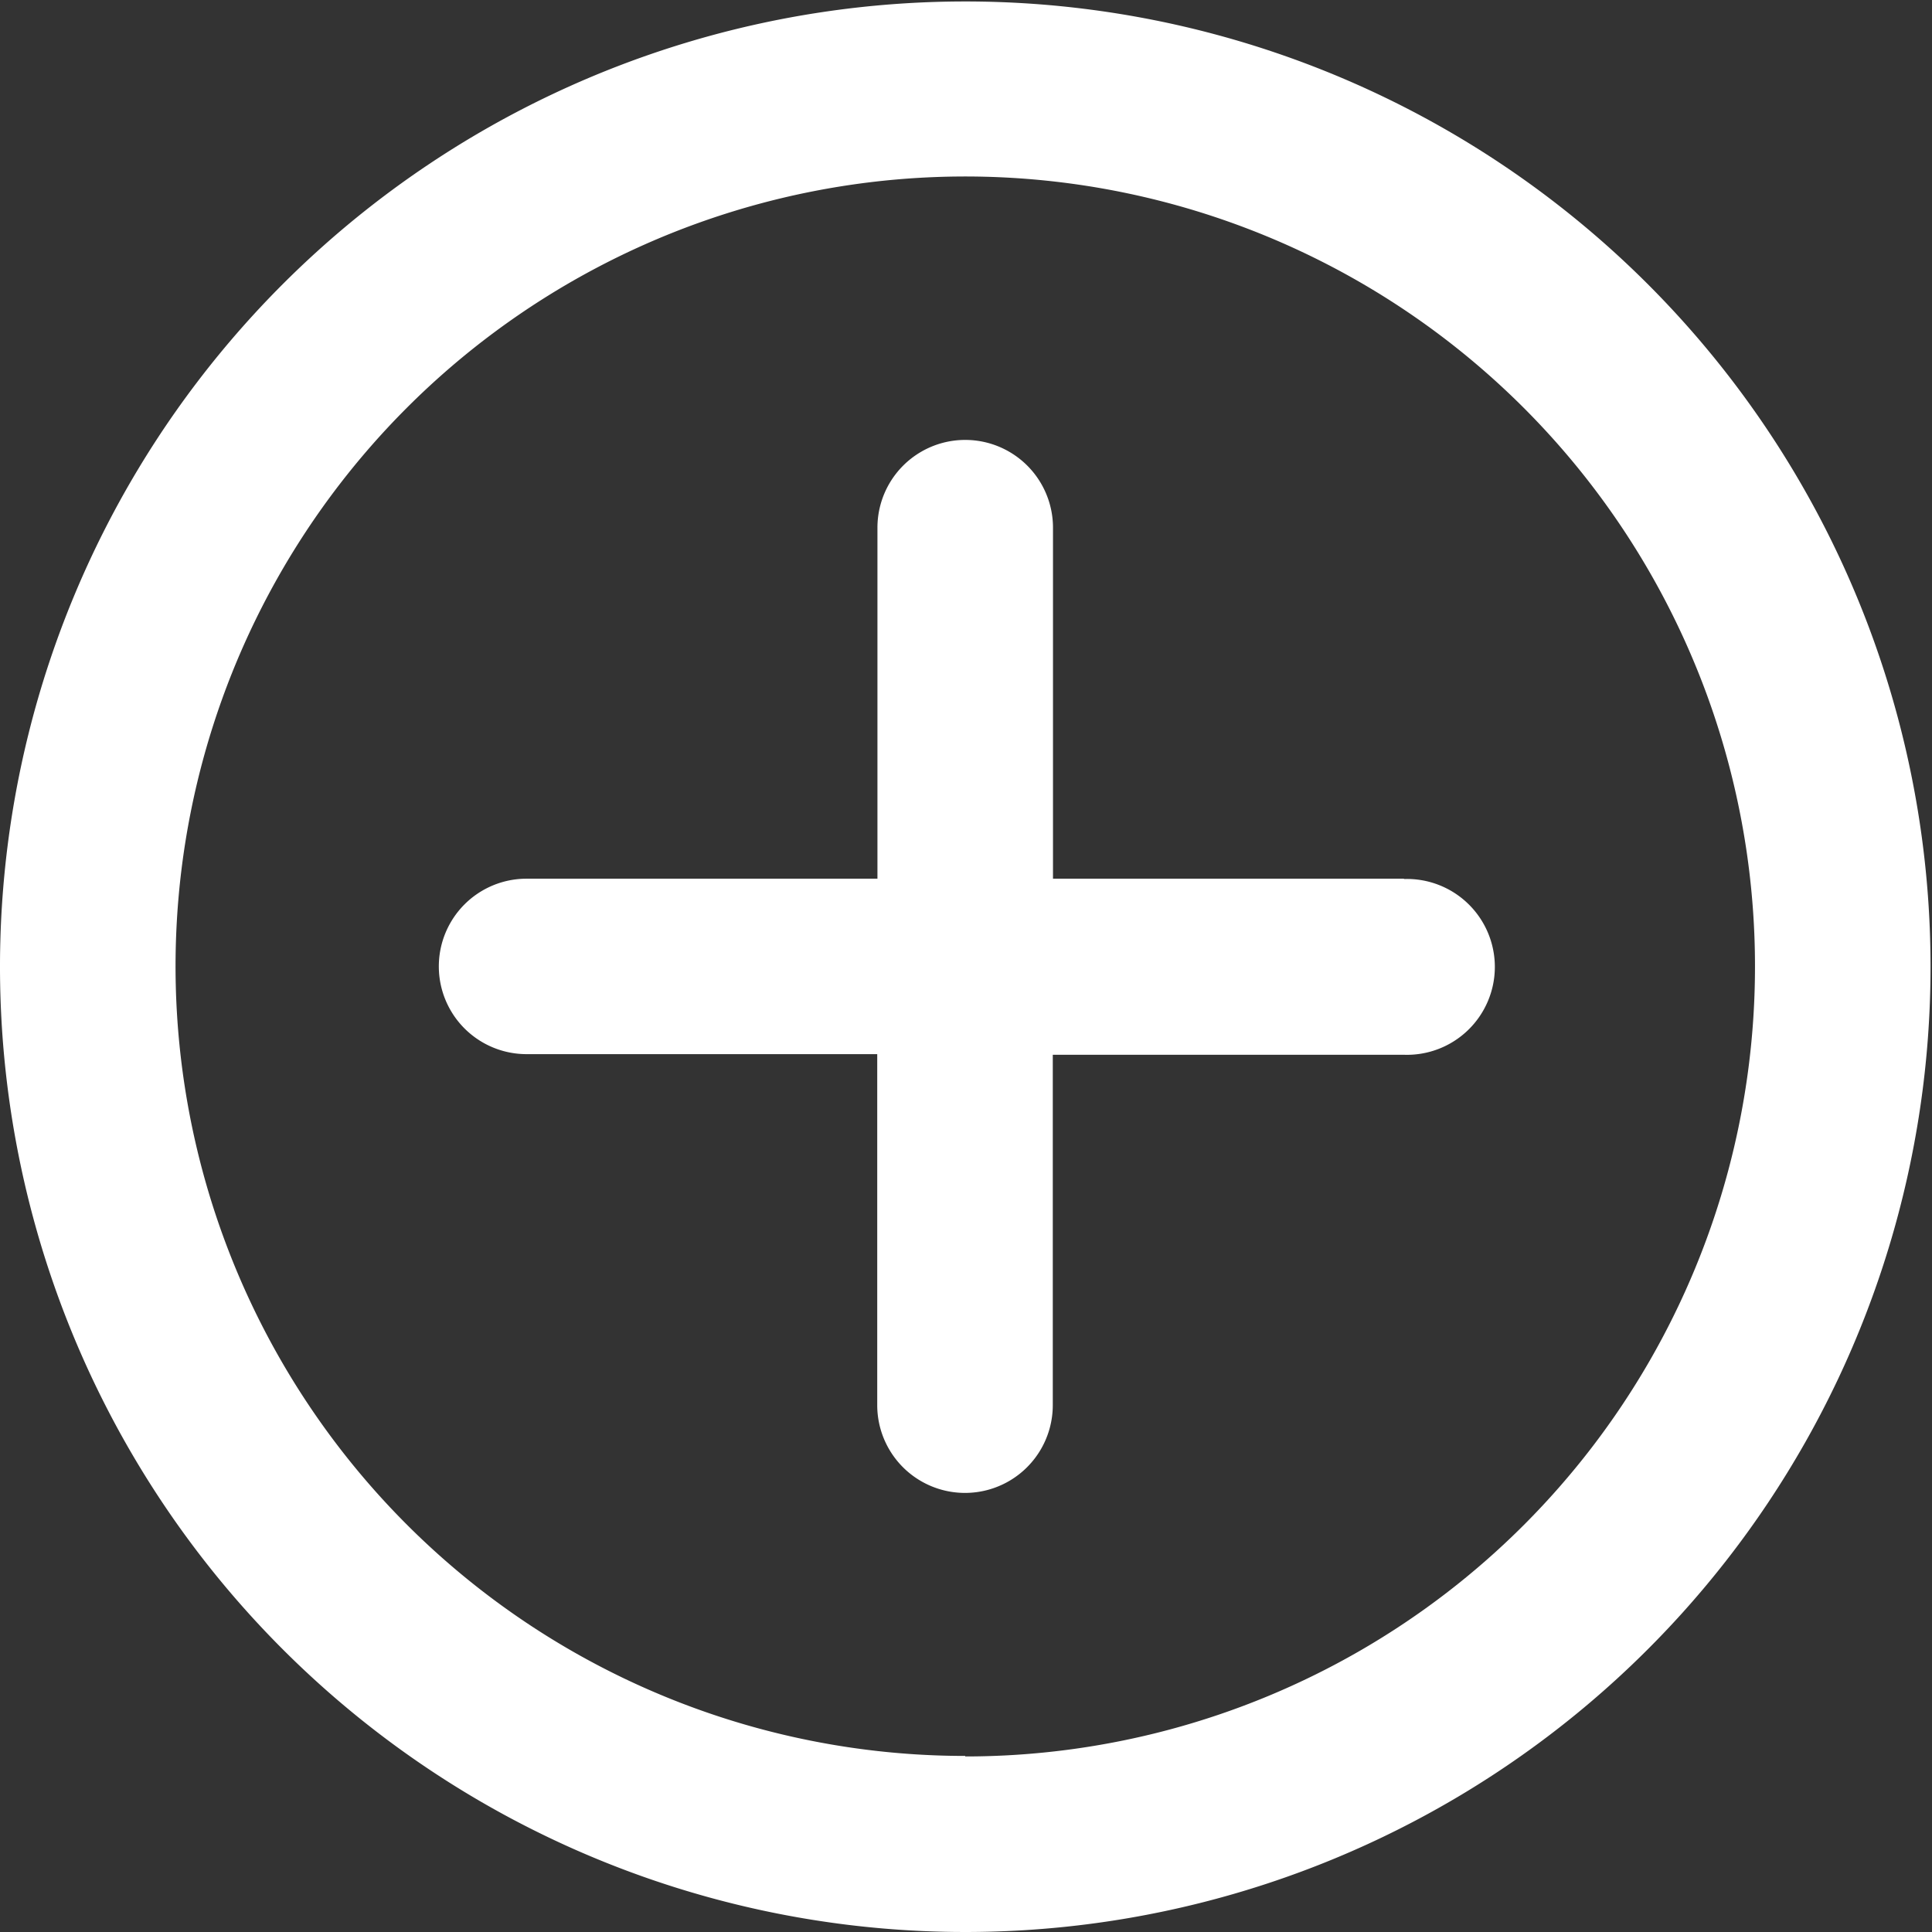
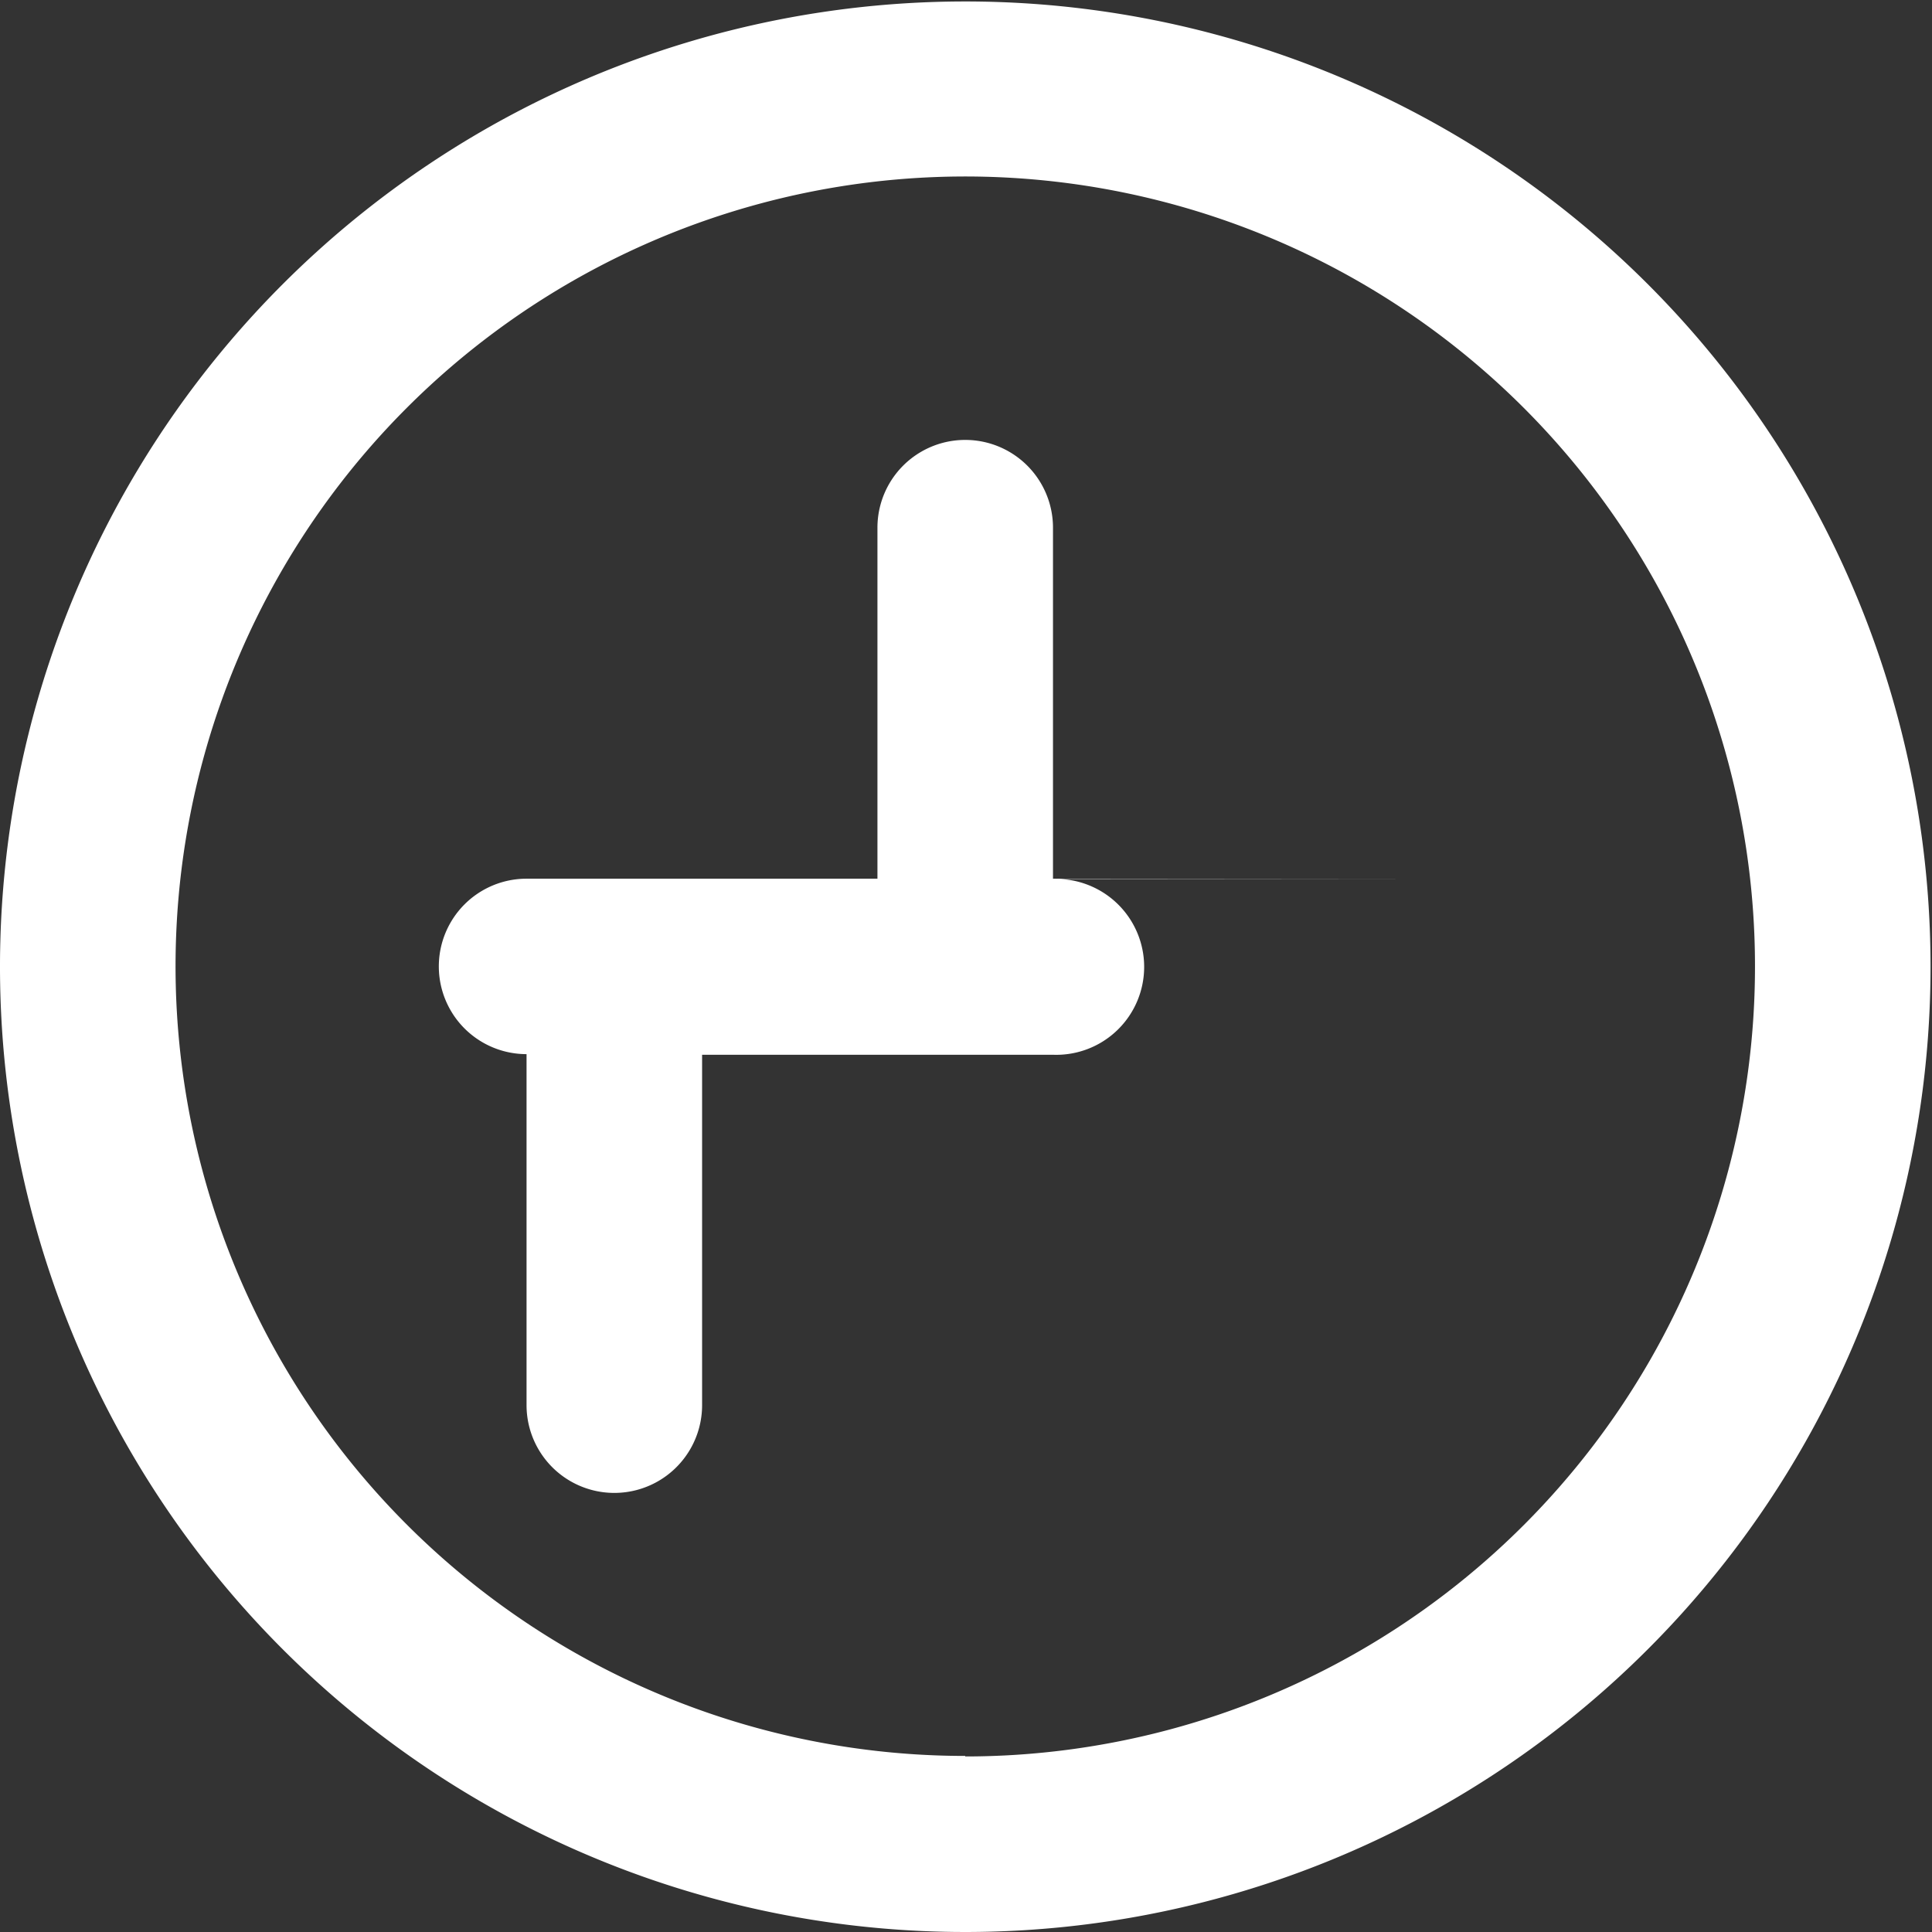
<svg xmlns="http://www.w3.org/2000/svg" width="18.5" height="18.5">
  <rect width="100%" height="100%" fill="#333333" stroke="none" />
-   <path d="M9.243.014a9.243 9.243 0 1 0 9.243 9.243A9.243 9.243 0 0 0 9.243.014zm0 16.8a7.562 7.562 0 1 1 7.562-7.562 7.562 7.562 0 0 1-7.562 7.567zm4.2-8.4h-3.36V5.053a.84.84 0 1 0-1.681 0v3.361h-3.36a.84.84 0 1 0 0 1.68H8.4v3.361a.84.84 0 1 0 1.681 0V10.1h3.361a.842.842 0 1 0 .002-1.683z" fill="#fff" fill-rule="evenodd" />
+   <path d="M9.243.014a9.243 9.243 0 1 0 9.243 9.243A9.243 9.243 0 0 0 9.243.014zm0 16.8a7.562 7.562 0 1 1 7.562-7.562 7.562 7.562 0 0 1-7.562 7.567zm4.2-8.4h-3.36V5.053a.84.84 0 1 0-1.681 0v3.361h-3.36a.84.84 0 1 0 0 1.68v3.361a.84.84 0 1 0 1.681 0V10.1h3.361a.842.842 0 1 0 .002-1.683z" fill="#fff" fill-rule="evenodd" />
</svg>